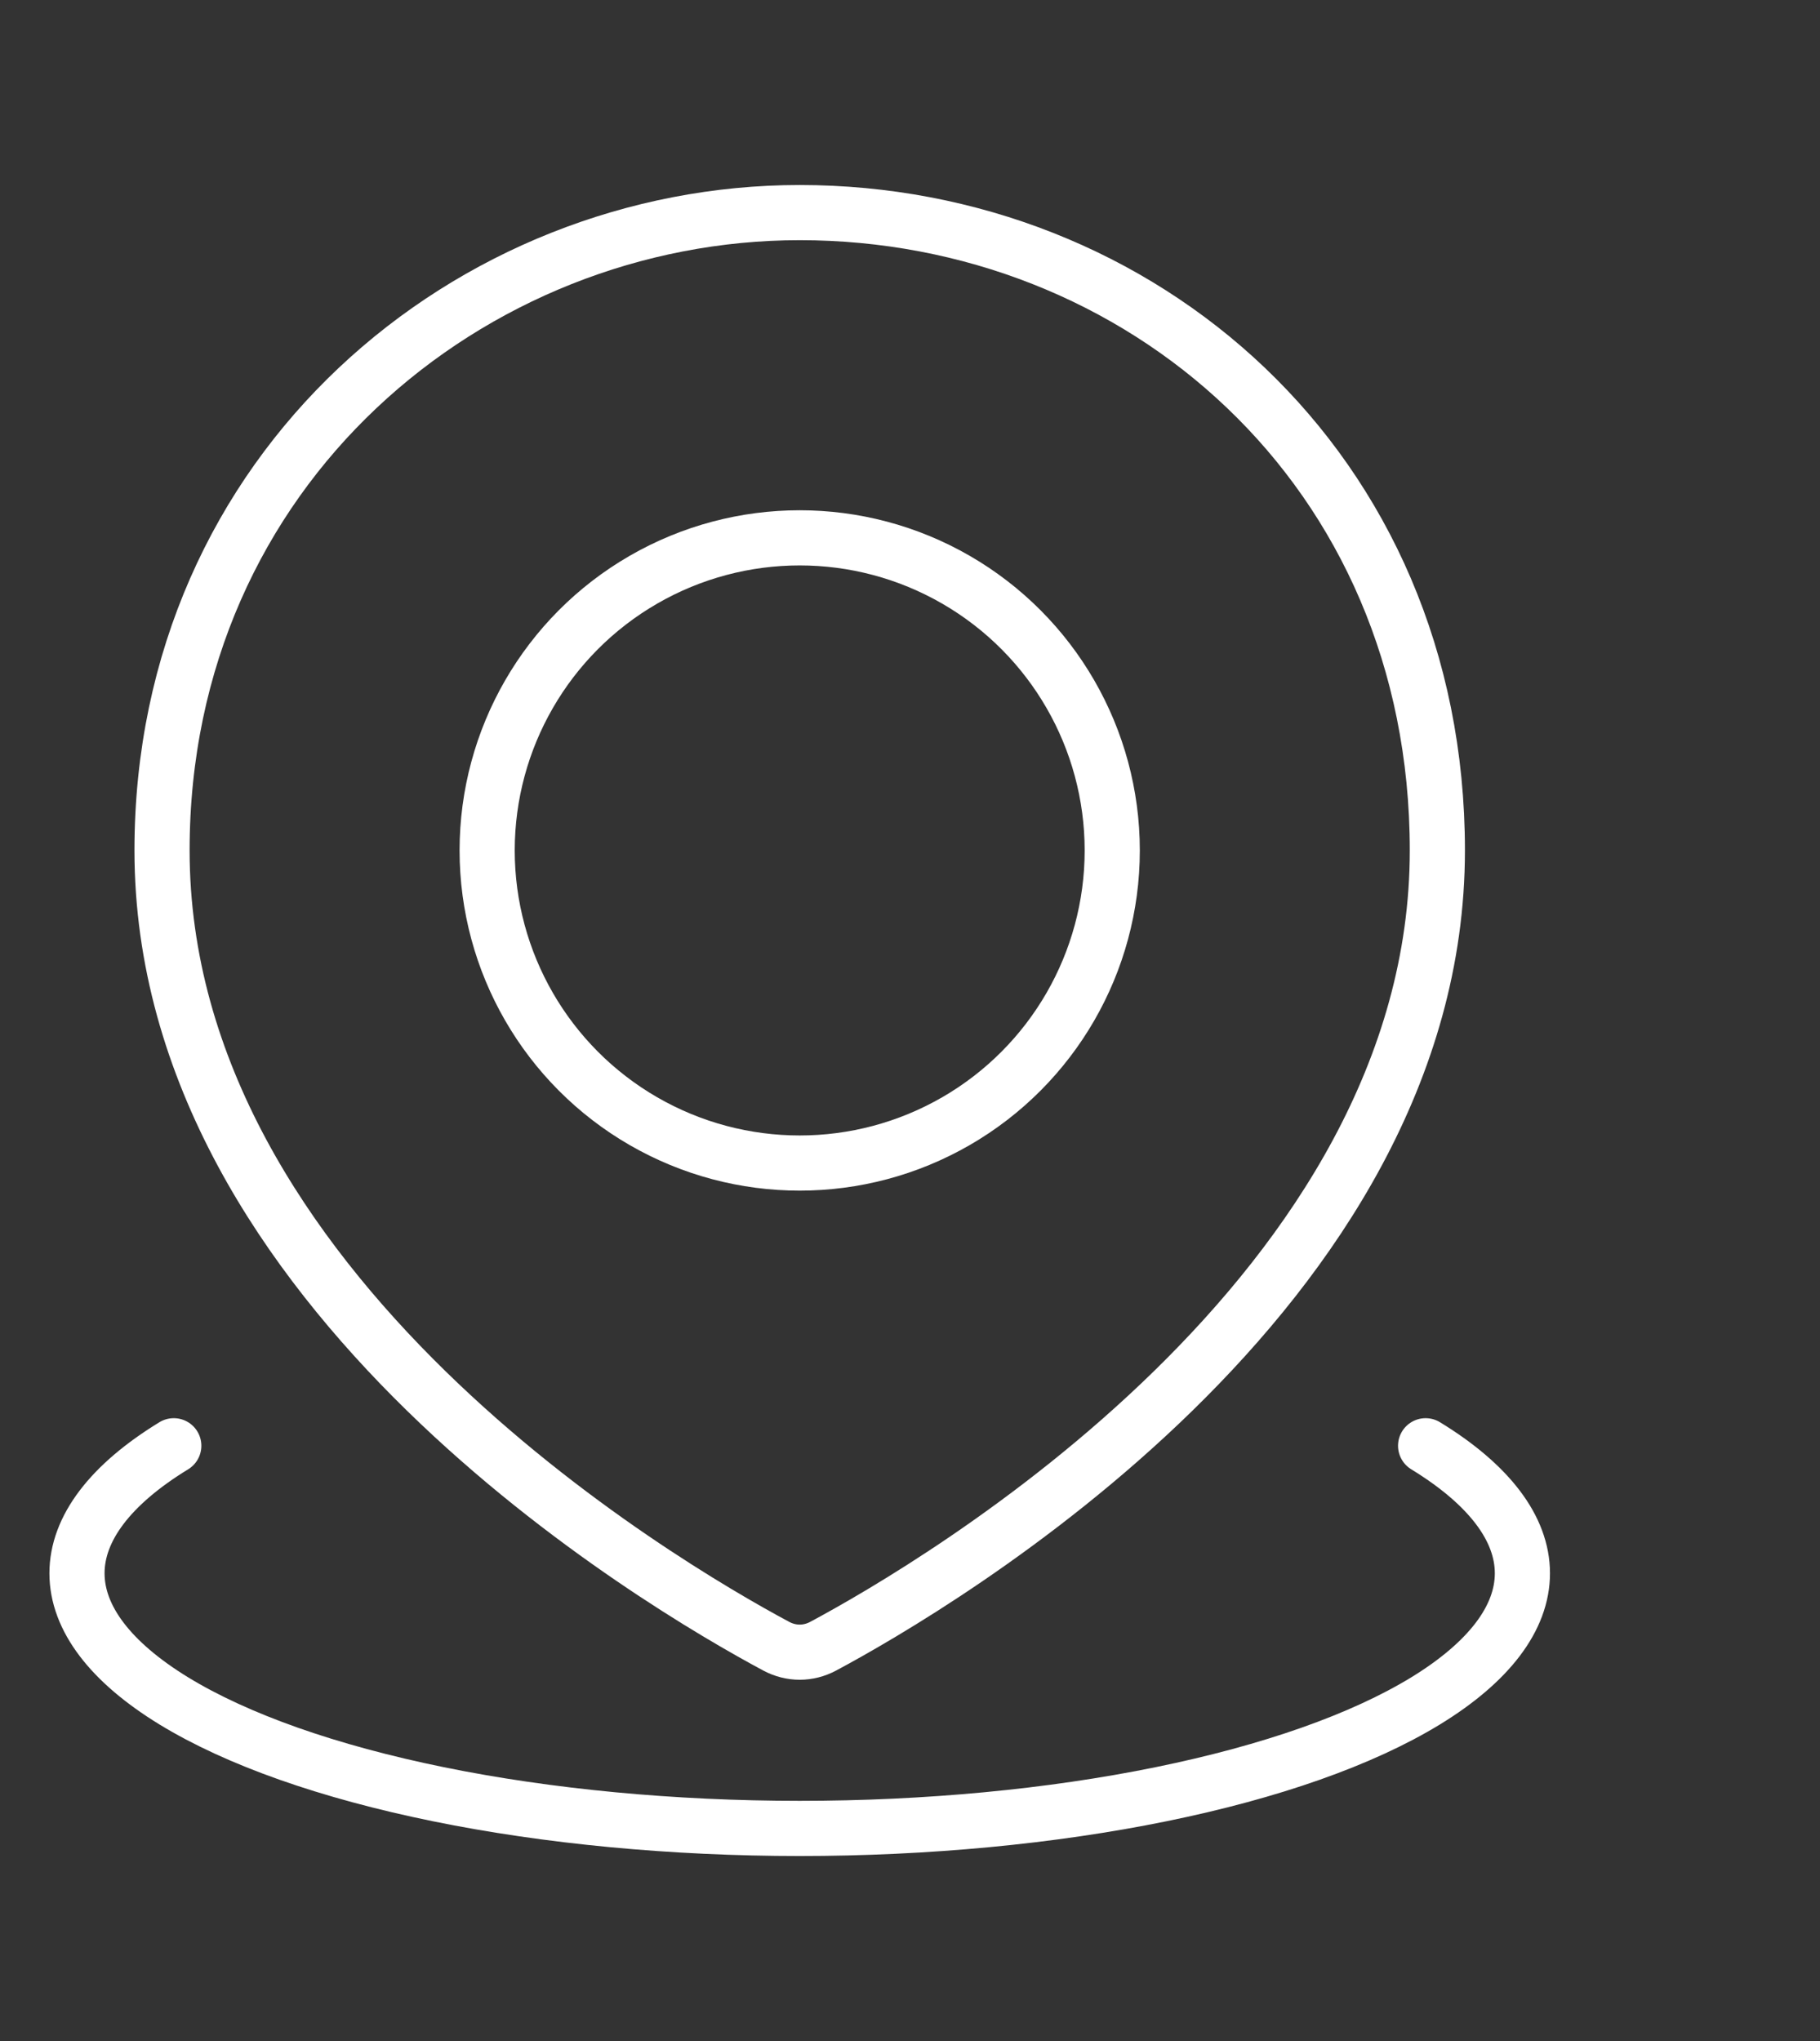
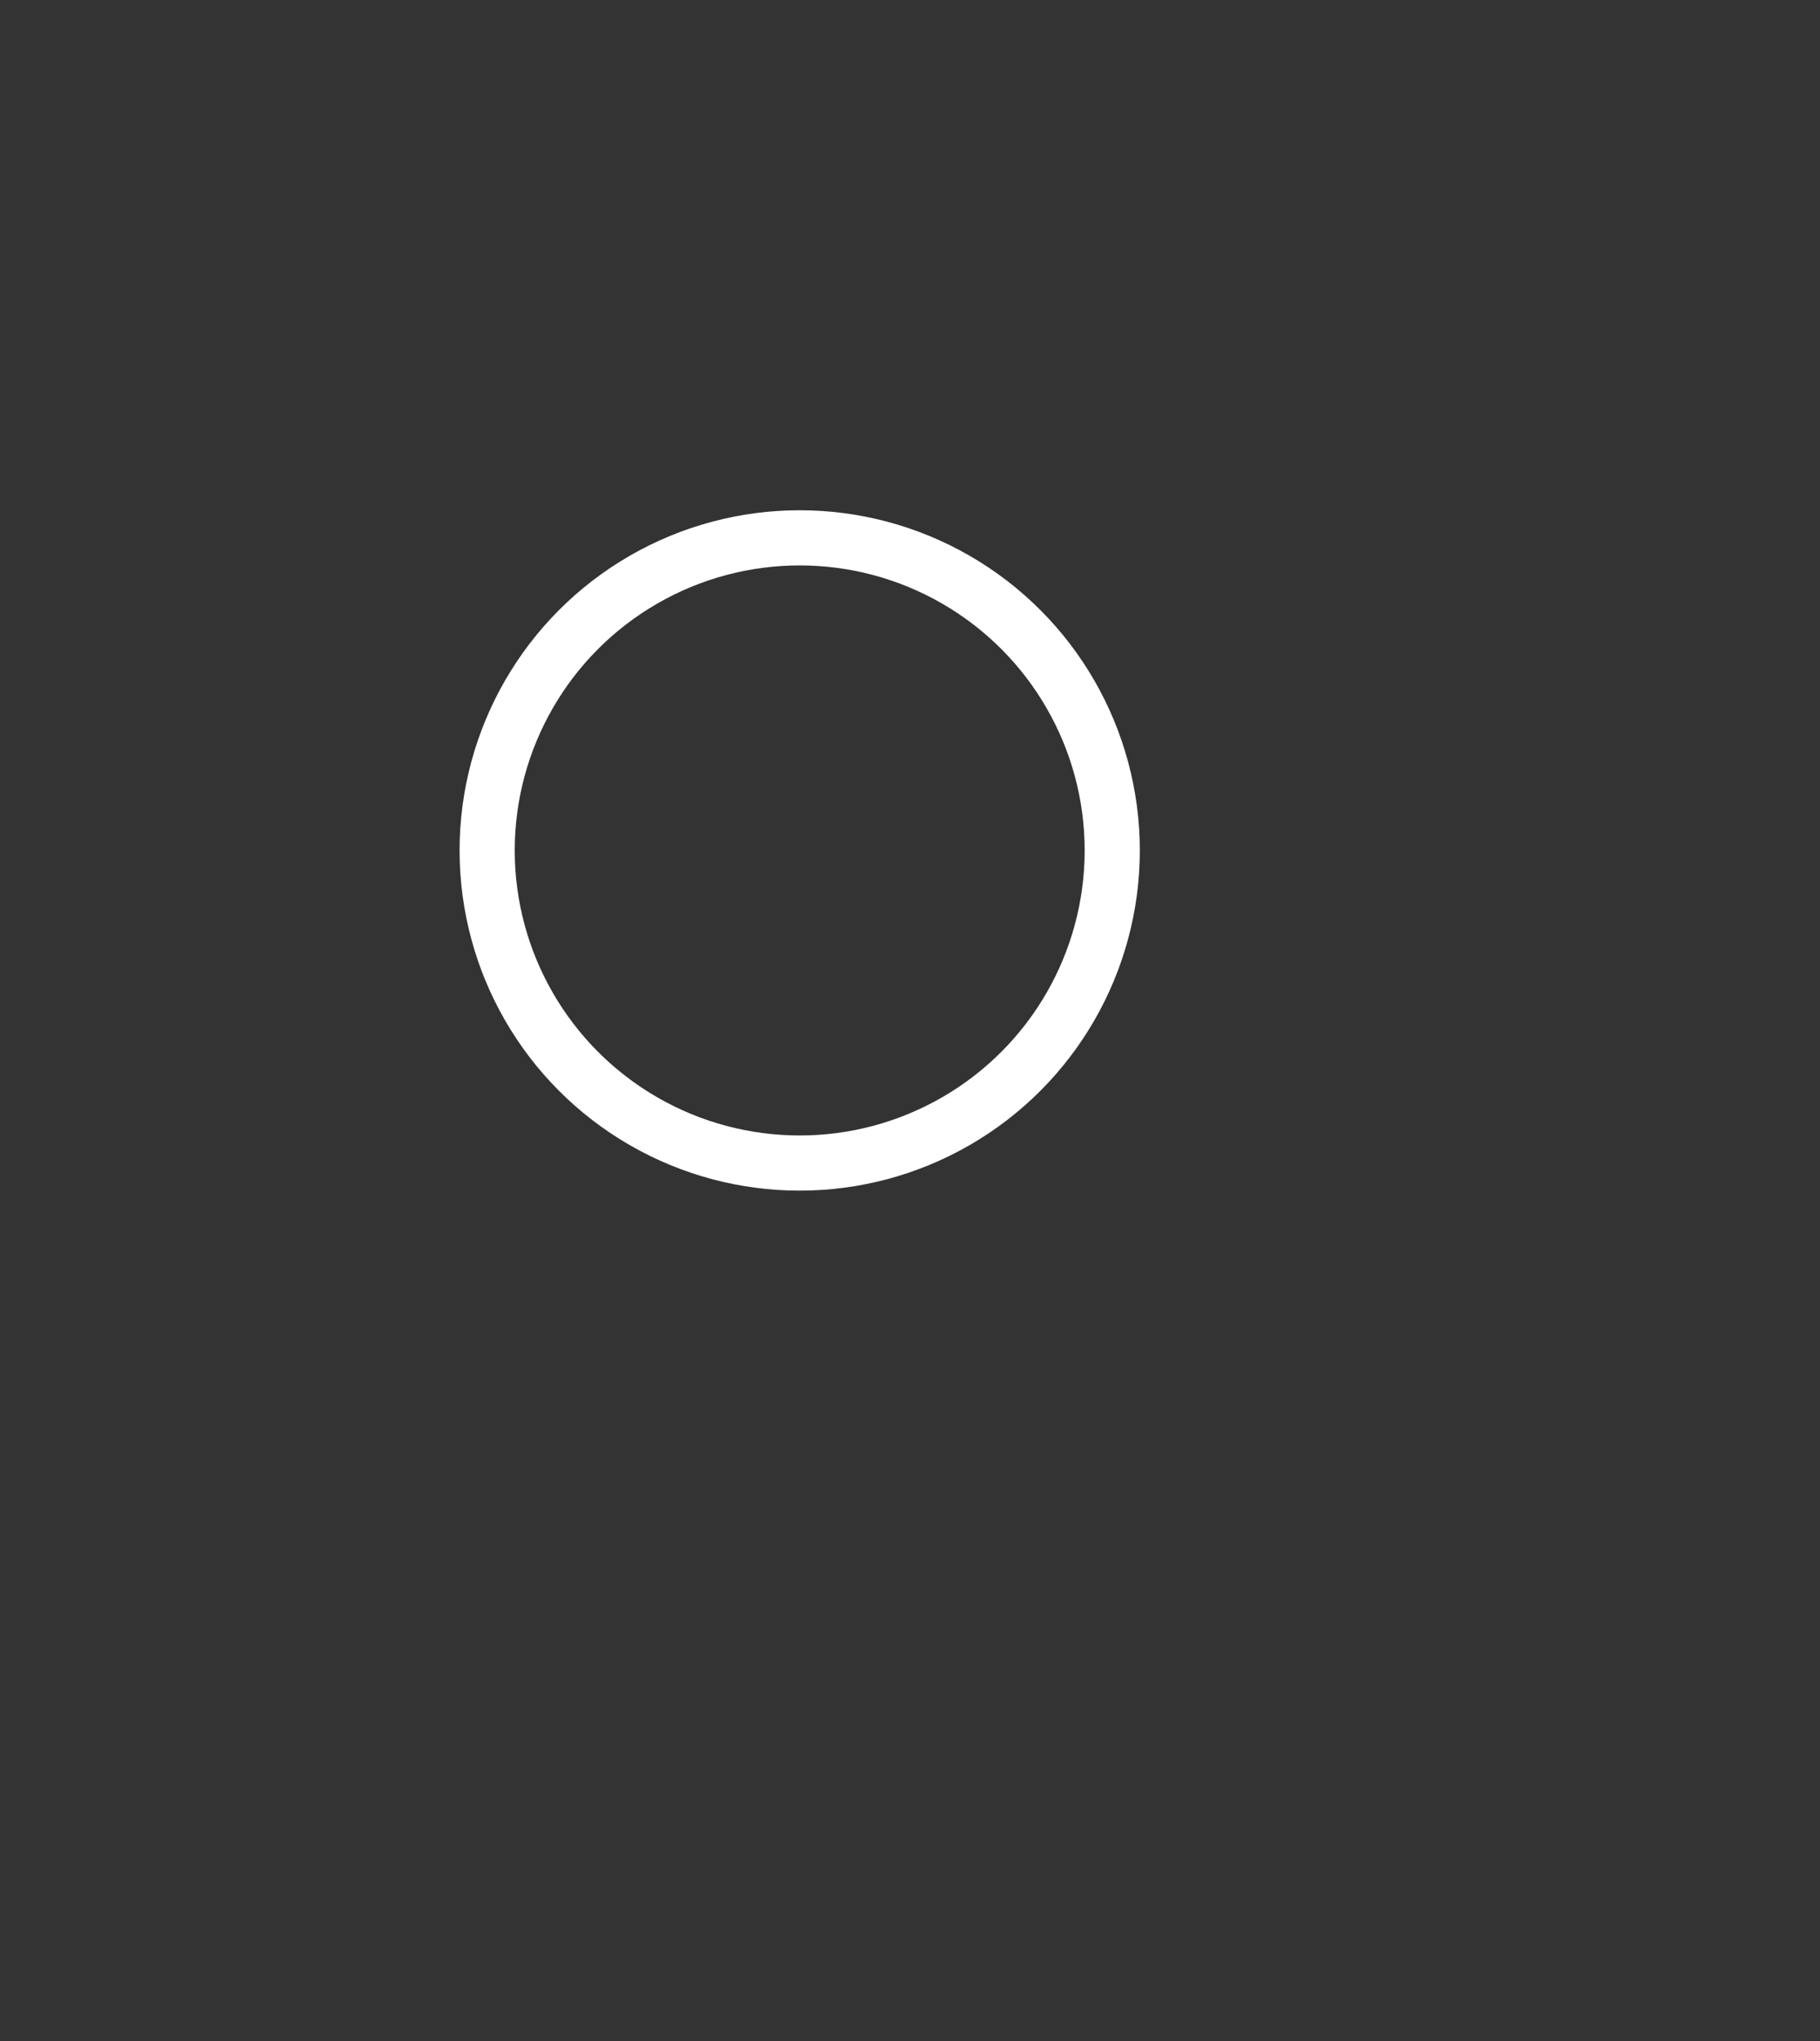
<svg xmlns="http://www.w3.org/2000/svg" width="33" height="37" viewBox="0 0 33 37" fill="none">
  <rect x="0" y="0" width="33" height="37" fill="#333333" stroke="none" />
  <g id="Pin_alt_light">
-     <path id="Ellipse 40" d="M25.849 26.209C26.999 26.912 27.604 27.709 27.604 28.521C27.604 29.333 26.999 30.13 25.849 30.834C24.698 31.537 23.044 32.12 21.052 32.526C19.06 32.932 16.8 33.146 14.5 33.146C12.2 33.146 9.94 32.932 7.948 32.526C5.956 32.12 4.302 31.537 3.151 30.834C2.001 30.13 1.396 29.333 1.396 28.521C1.396 27.709 2.001 26.912 3.151 26.209" stroke="white" stroke-linecap="round" />
-     <path id="Ellipse 41" d="M26.062 15.416C26.062 23.419 17.009 28.727 14.925 29.843C14.655 29.987 14.345 29.987 14.075 29.843C11.991 28.727 2.938 23.419 2.938 15.416C2.938 8.479 8.54 3.854 14.5 3.854C20.667 3.854 26.062 8.479 26.062 15.416Z" stroke="white" />
    <circle id="Ellipse 5" cx="14.5" cy="15.417" r="5.667" stroke="white" />
  </g>
</svg>